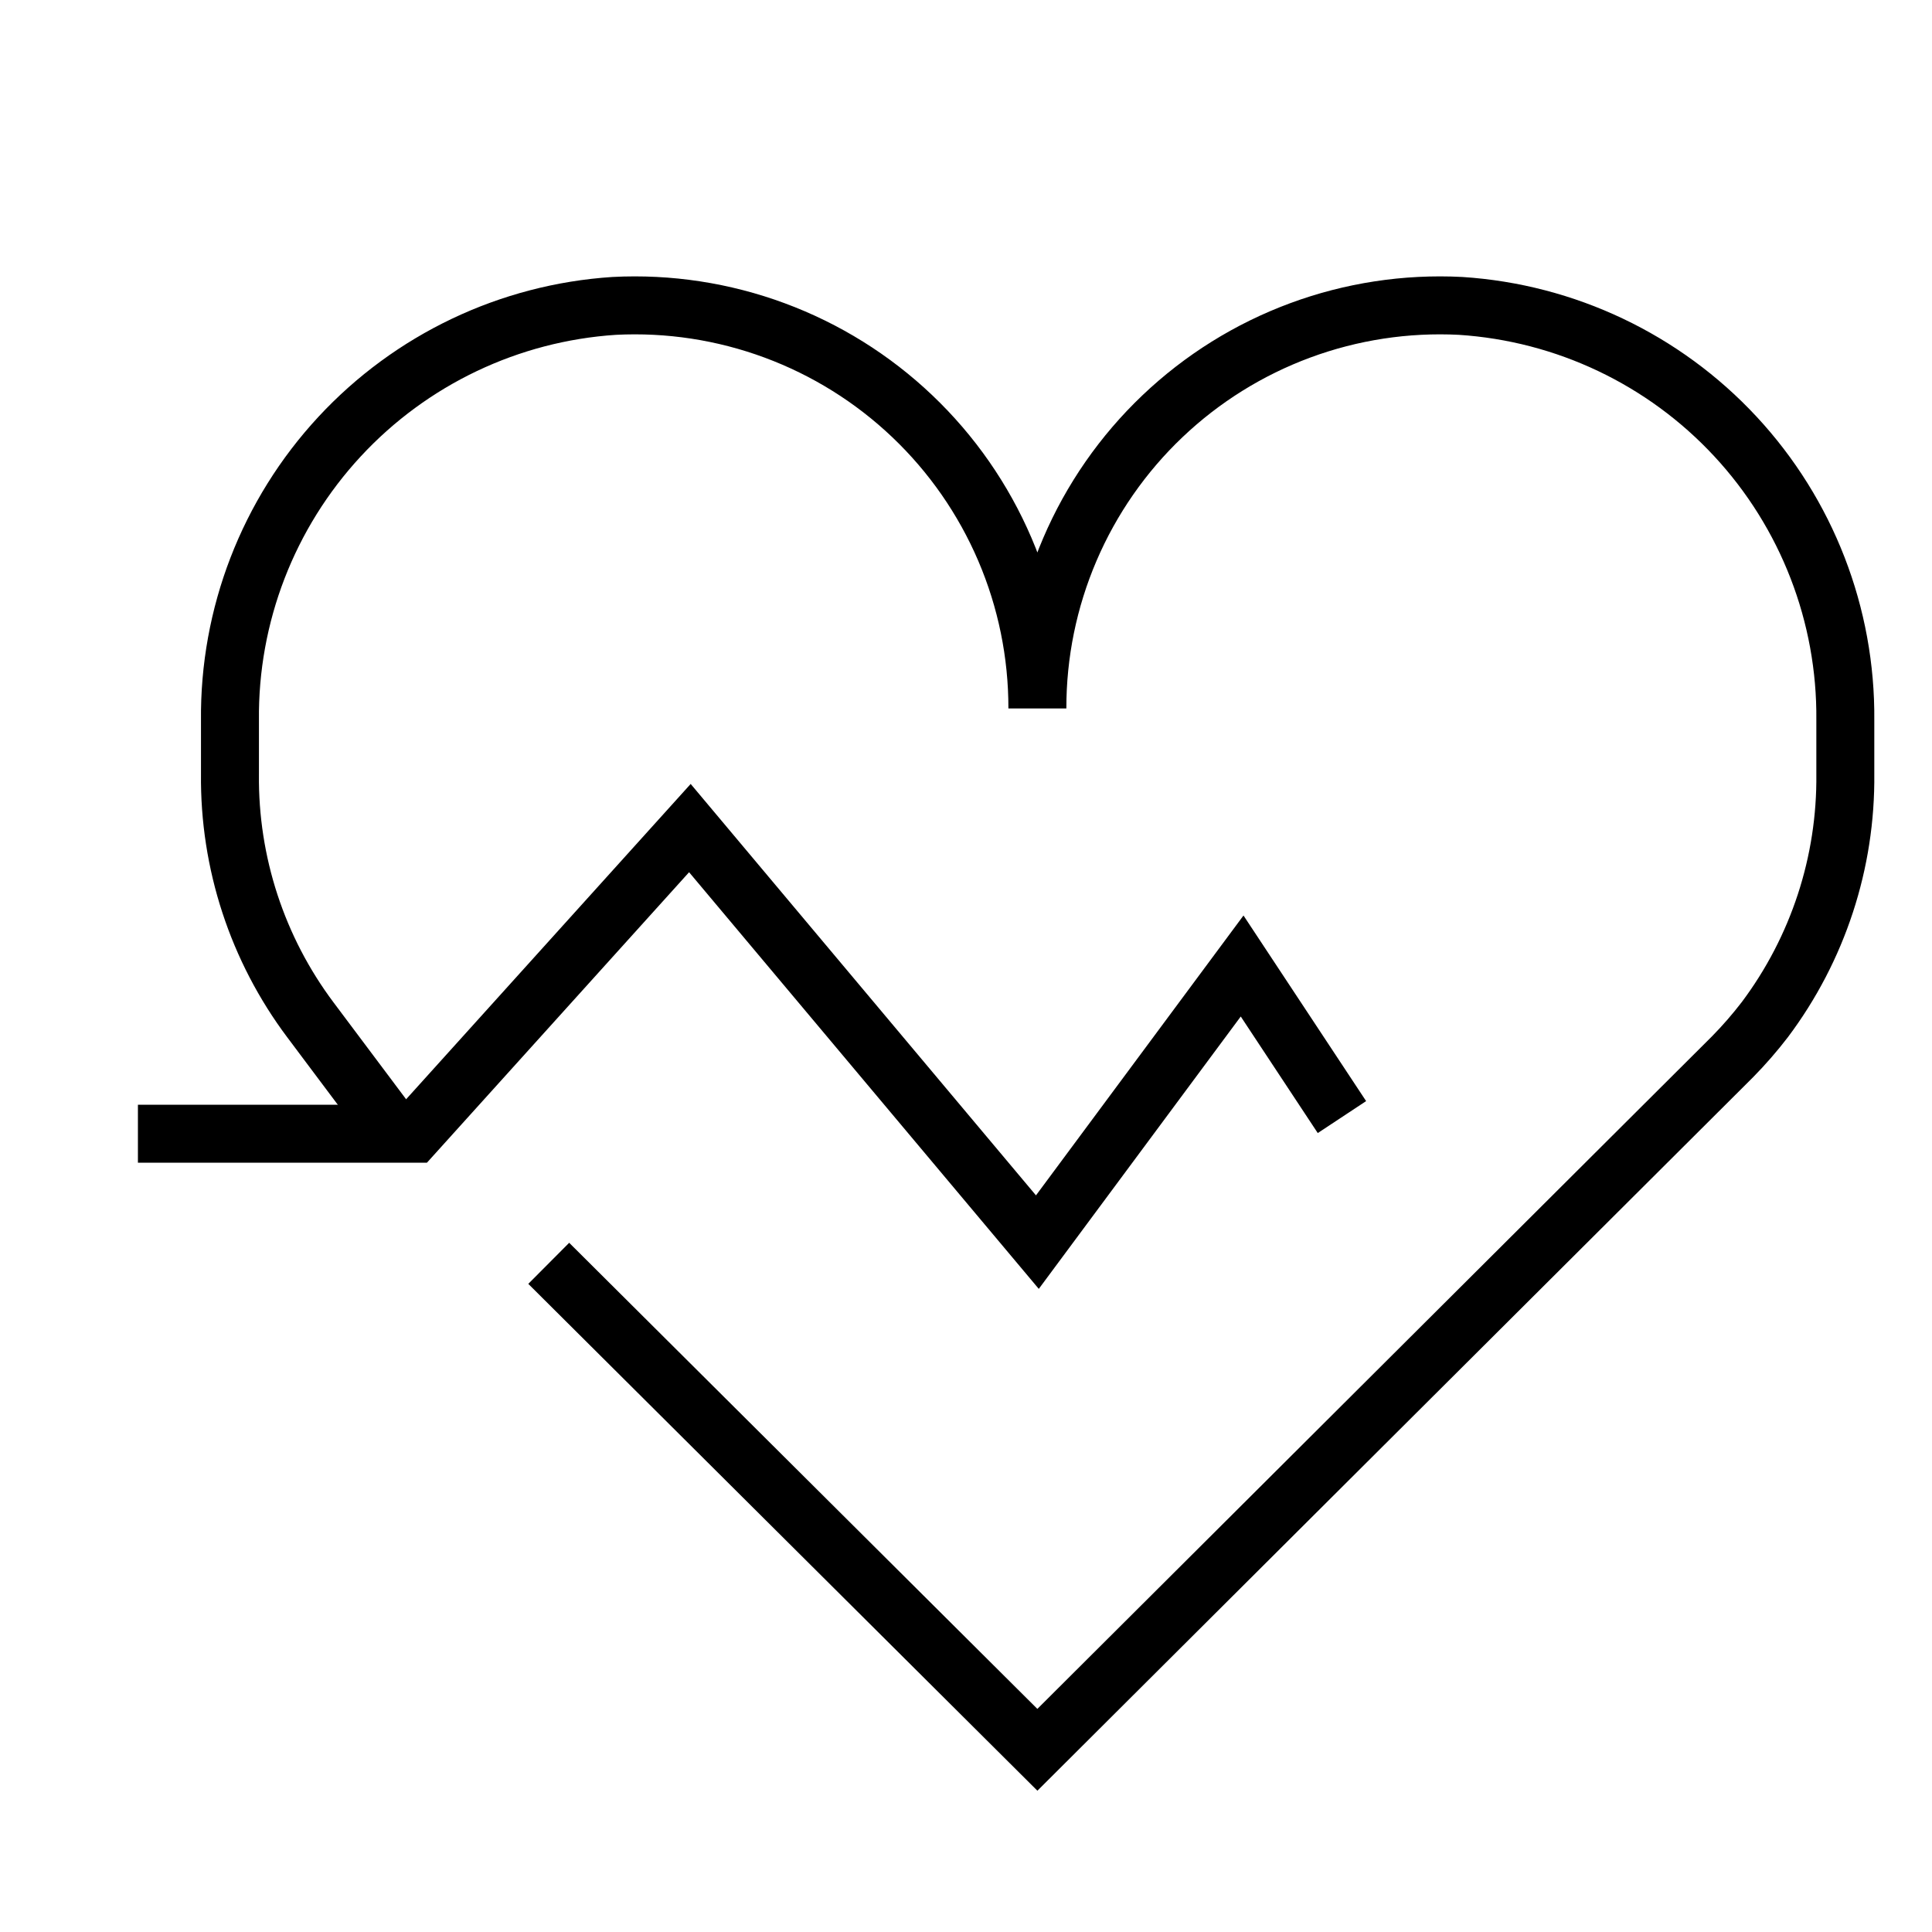
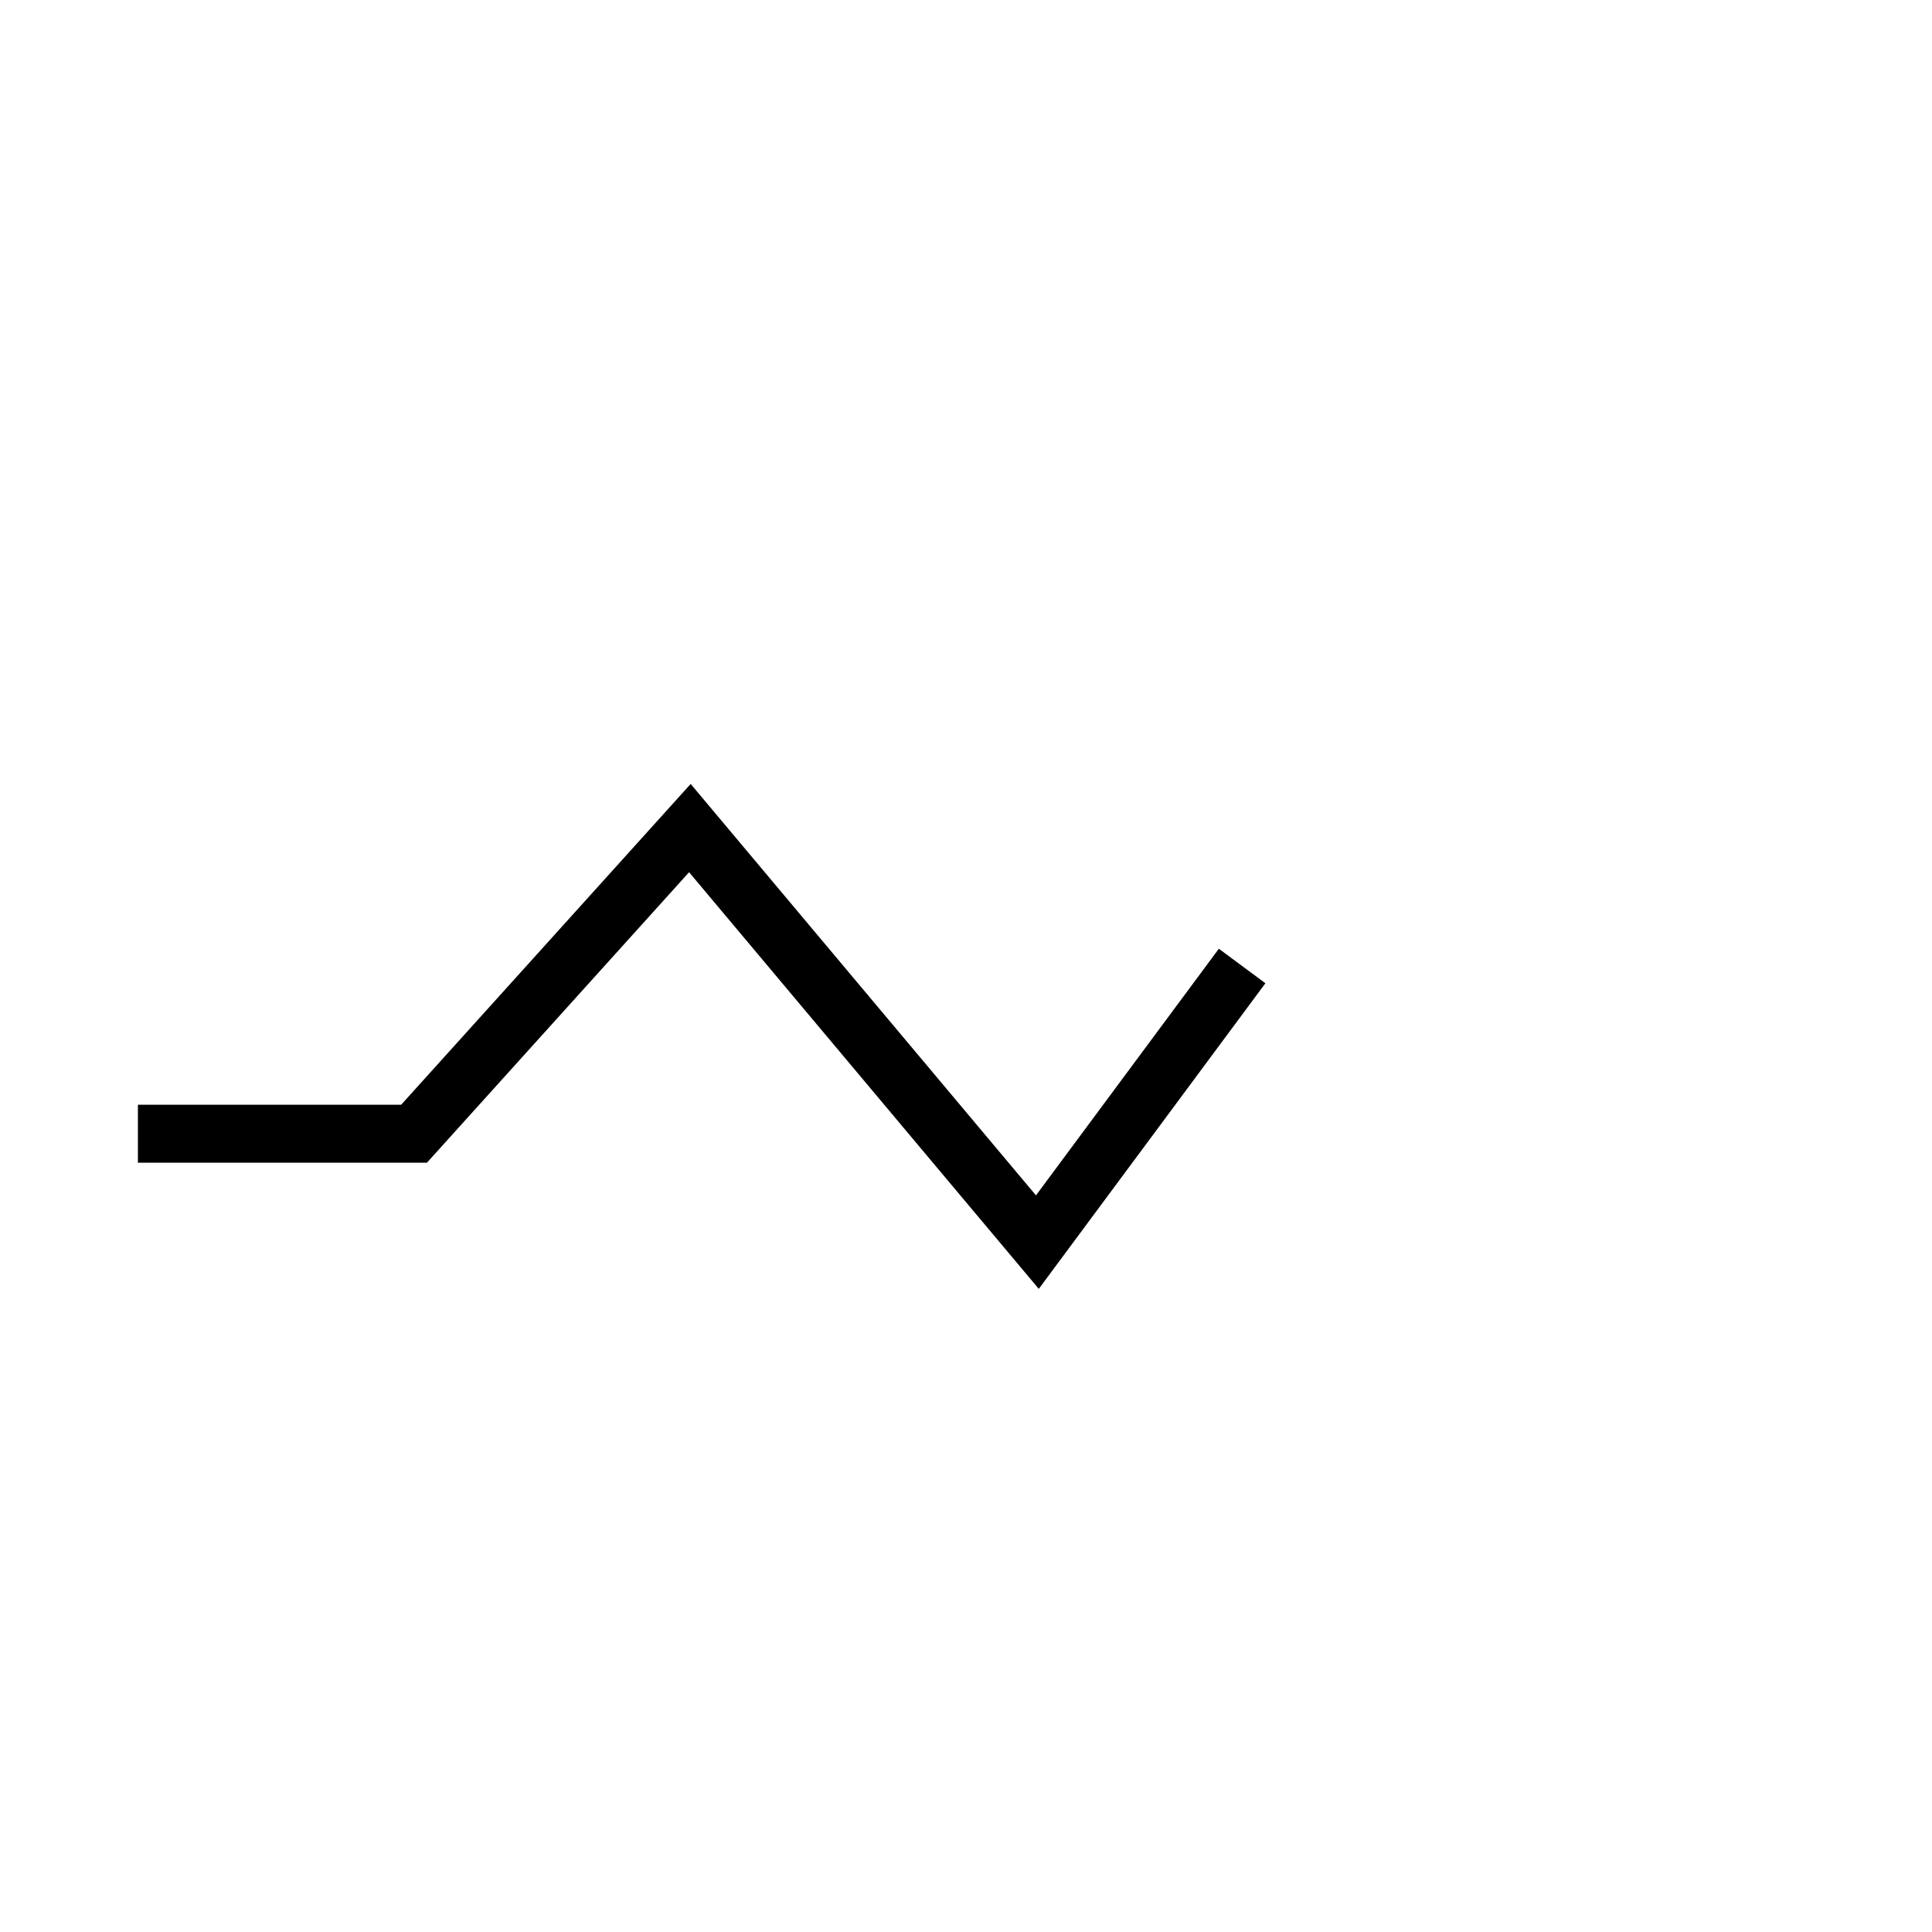
<svg xmlns="http://www.w3.org/2000/svg" width="75" height="75" viewBox="0 0 75 75" fill="none">
-   <path d="M21.302 49.042L40.271 67.927L67.25 41.031C67.699 40.575 68.12 40.091 68.51 39.583C70.573 36.833 71.672 33.479 71.635 30.042V27.958C71.673 23.876 70.146 19.934 67.368 16.943C64.59 13.952 60.772 12.138 56.698 11.875C54.58 11.766 52.461 12.09 50.472 12.826C48.483 13.562 46.664 14.696 45.127 16.158C43.59 17.62 42.367 19.379 41.532 21.329C40.697 23.279 40.268 25.379 40.271 27.5C40.274 25.379 39.845 23.279 39.01 21.329C38.175 19.379 36.952 17.62 35.415 16.158C33.878 14.696 32.059 13.562 30.07 12.826C28.081 12.09 25.962 11.766 23.844 11.875C19.771 12.141 15.955 13.958 13.181 16.951C10.406 19.945 8.884 23.887 8.927 27.969V30.052C8.891 33.49 9.989 36.844 12.052 39.594L15.229 43.833" stroke="black" stroke-width="2.25" stroke-miterlimit="10" />
-   <path d="M5.354 44.011H16.073L26.781 32.146L40.271 48.219L48.219 37.5L52.094 43.365" stroke="black" stroke-width="2.25" stroke-miterlimit="10" />
+   <path d="M5.354 44.011H16.073L26.781 32.146L40.271 48.219L48.219 37.5" stroke="black" stroke-width="2.25" stroke-miterlimit="10" />
</svg>